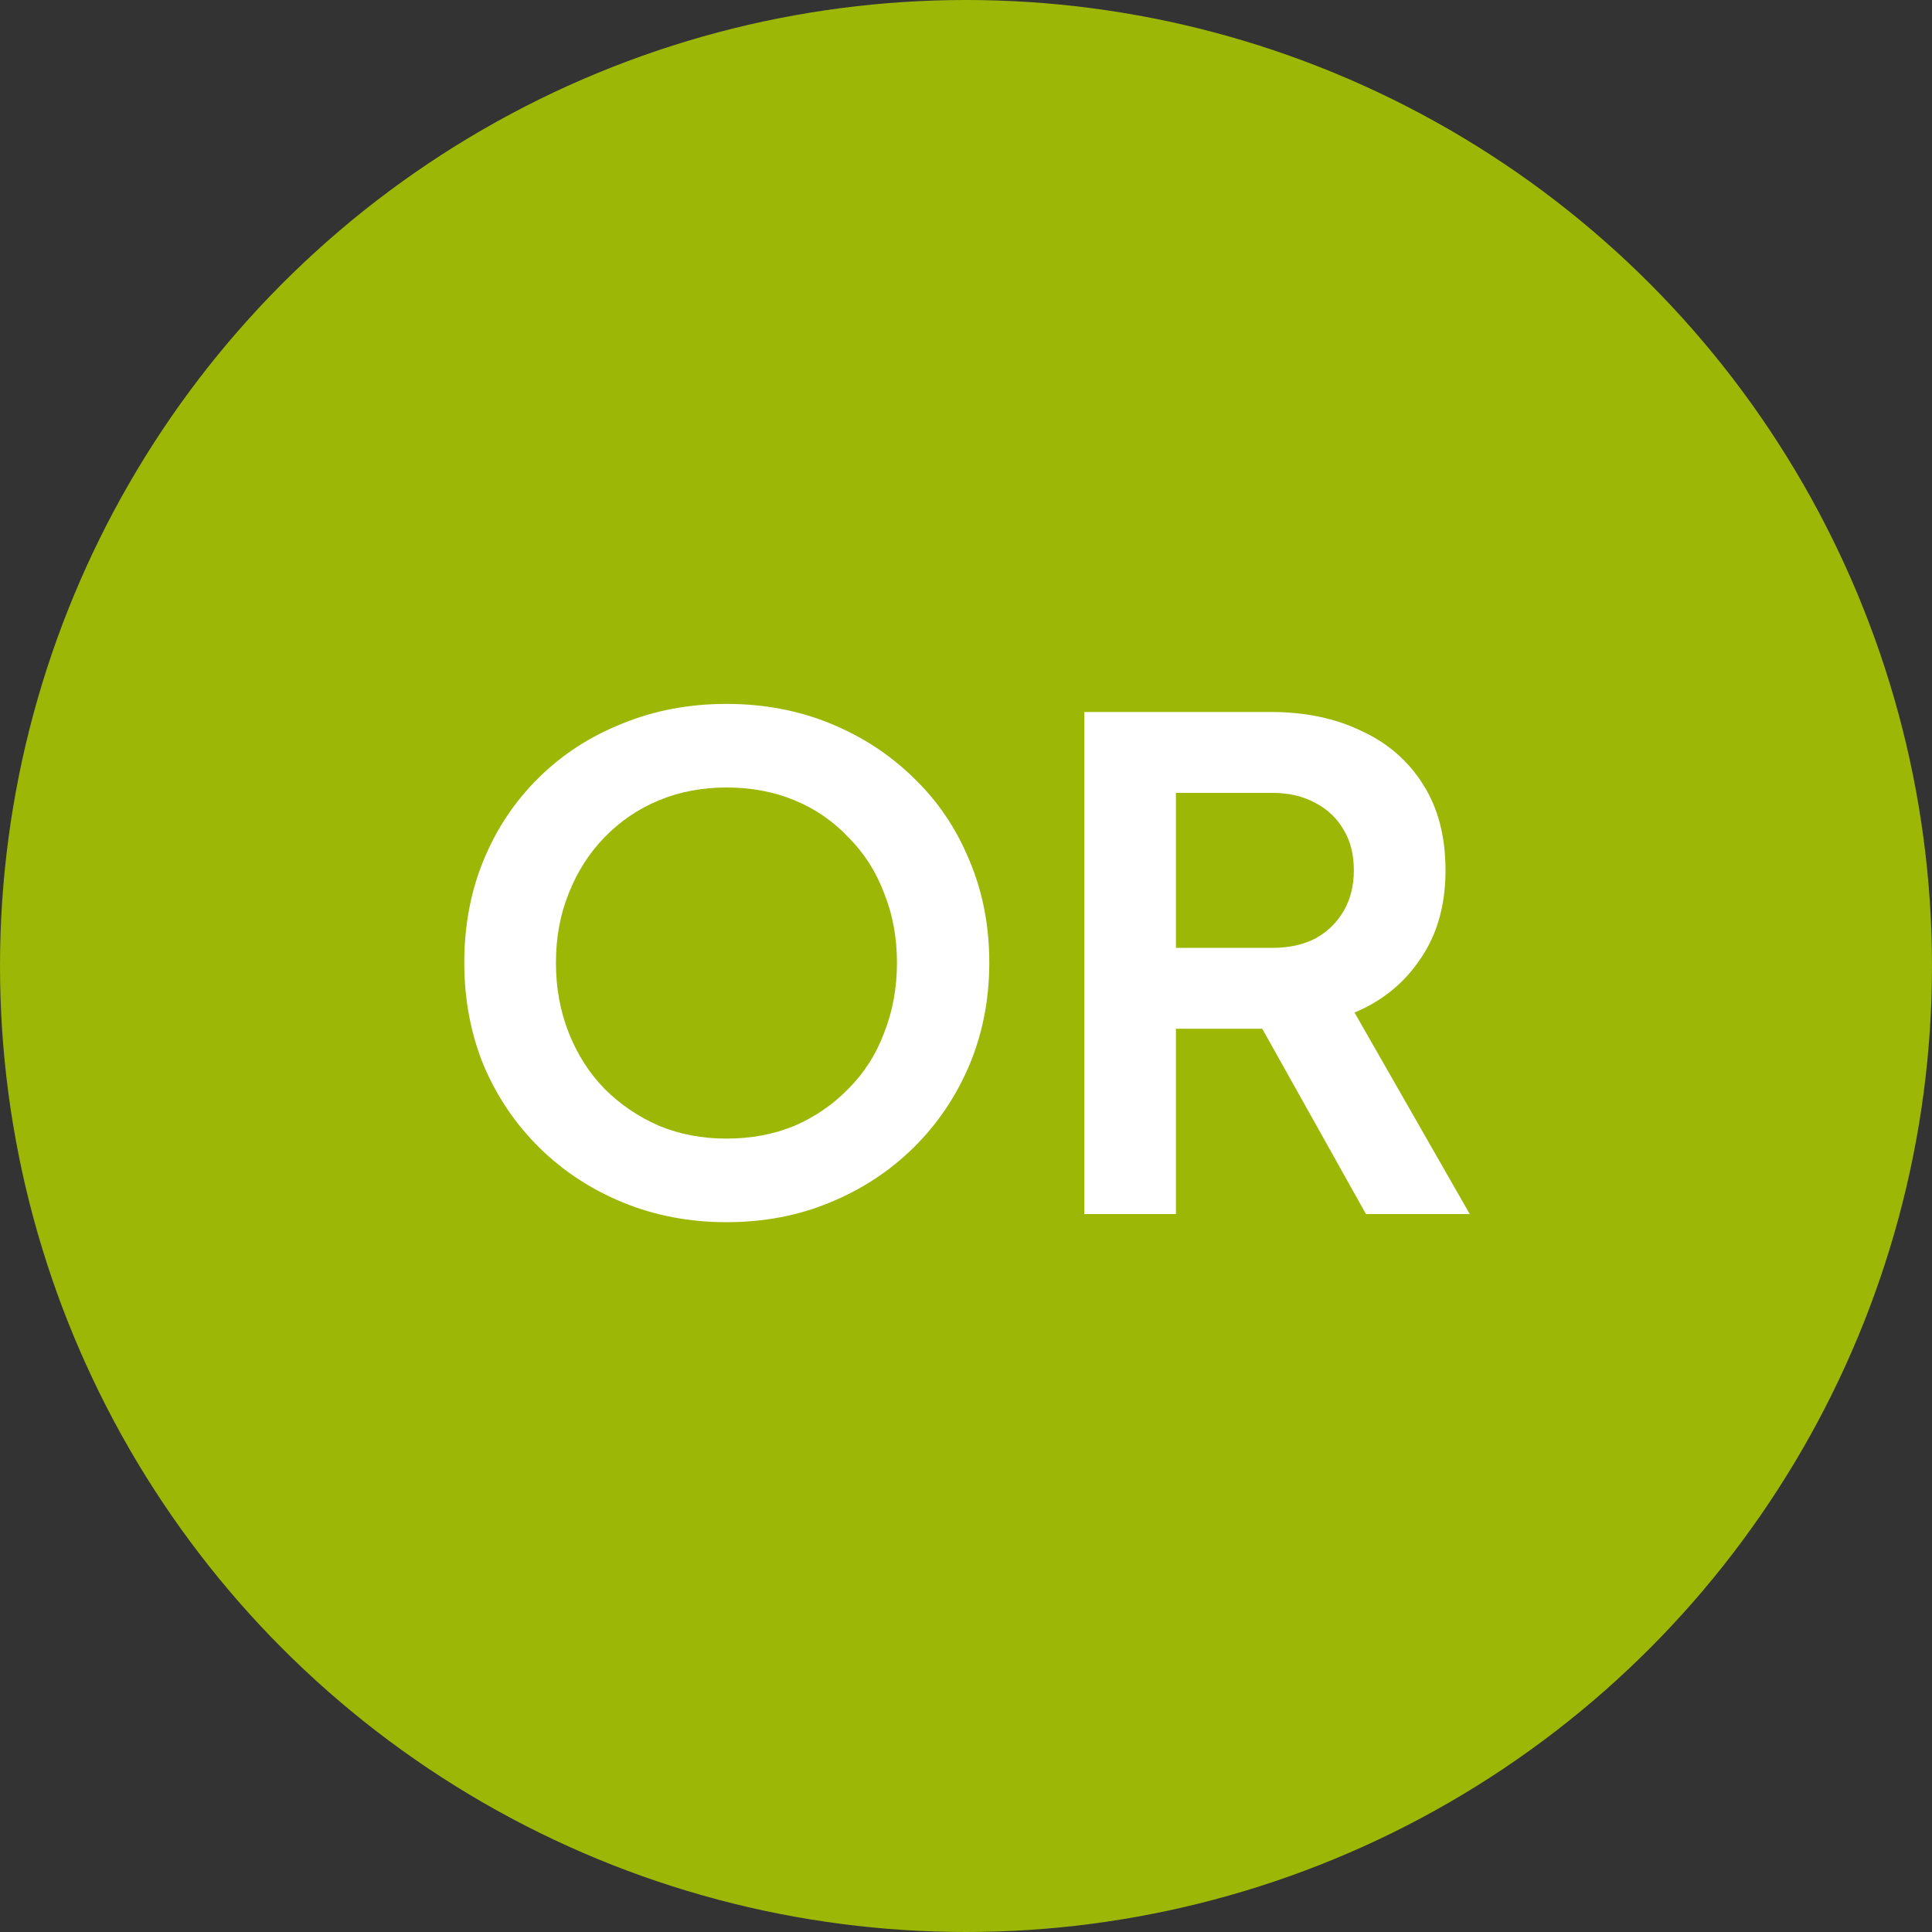
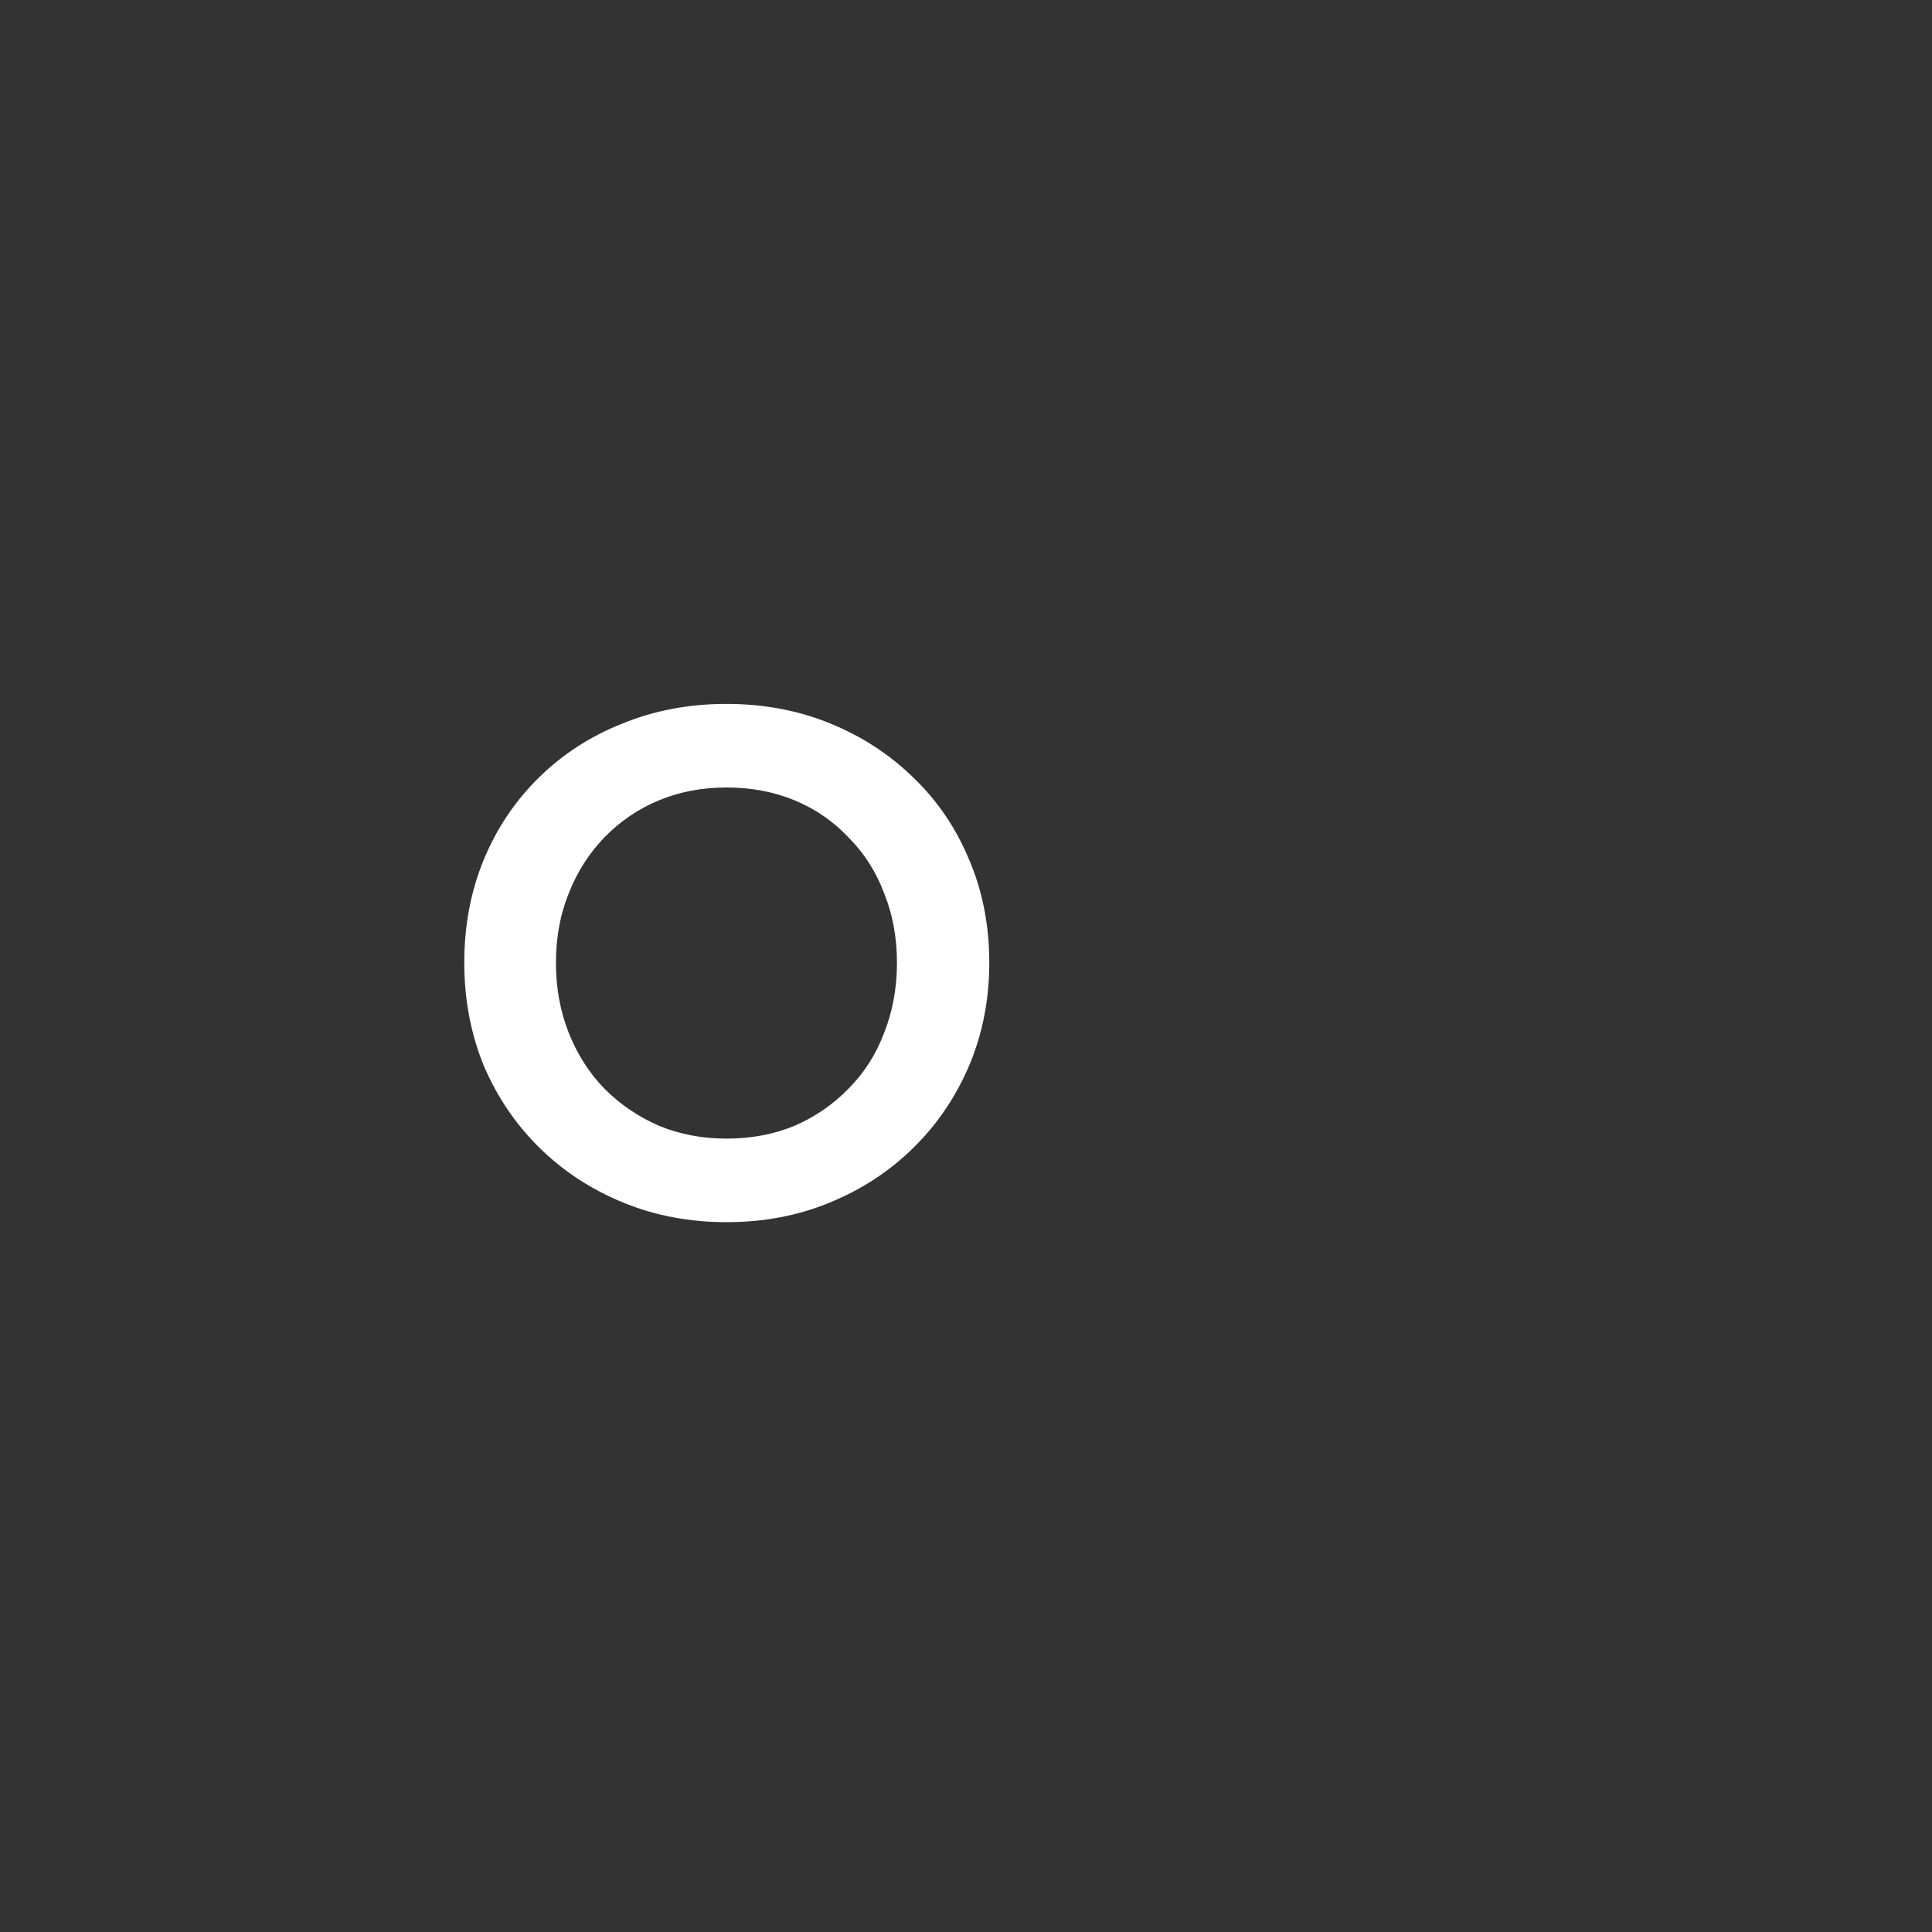
<svg xmlns="http://www.w3.org/2000/svg" width="129" height="129" viewBox="0 0 129 129" fill="none">
  <rect x="0" y="0" width="129" height="129" fill="#333333" stroke="none" />
-   <circle cx="64.5" cy="64.5" r="64.5" fill="#9CB705" />
-   <path d="M72.397 81.065V47.54H84.862C87.142 47.54 89.152 47.96 90.892 48.8C92.662 49.61 94.042 50.81 95.032 52.4C96.022 53.96 96.517 55.865 96.517 58.115C96.517 60.425 95.962 62.39 94.852 64.01C93.772 65.63 92.302 66.83 90.442 67.61L98.137 81.065H91.207L82.972 66.35L86.932 68.69H78.517V81.065H72.397ZM78.517 63.29H84.952C86.062 63.29 87.022 63.08 87.832 62.66C88.642 62.21 89.272 61.595 89.722 60.815C90.172 60.035 90.397 59.135 90.397 58.115C90.397 57.065 90.172 56.165 89.722 55.415C89.272 54.635 88.642 54.035 87.832 53.615C87.022 53.165 86.062 52.94 84.952 52.94H78.517V63.29Z" fill="white" />
  <path d="M48.505 81.605C46.045 81.605 43.75 81.17 41.62 80.3C39.49 79.43 37.63 78.215 36.04 76.655C34.45 75.095 33.205 73.265 32.305 71.165C31.435 69.035 31 66.74 31 64.28C31 61.79 31.435 59.495 32.305 57.395C33.175 55.295 34.405 53.465 35.995 51.905C37.585 50.345 39.445 49.145 41.575 48.305C43.705 47.435 46.015 47 48.505 47C50.995 47 53.305 47.435 55.435 48.305C57.565 49.175 59.425 50.39 61.015 51.95C62.605 53.48 63.835 55.295 64.705 57.395C65.605 59.495 66.055 61.79 66.055 64.28C66.055 66.74 65.605 69.035 64.705 71.165C63.805 73.265 62.56 75.095 60.97 76.655C59.38 78.215 57.52 79.43 55.39 80.3C53.29 81.17 50.995 81.605 48.505 81.605ZM48.505 76.025C50.155 76.025 51.67 75.74 53.05 75.17C54.43 74.57 55.63 73.745 56.65 72.695C57.7 71.645 58.495 70.4 59.035 68.96C59.605 67.52 59.89 65.96 59.89 64.28C59.89 62.6 59.605 61.055 59.035 59.645C58.495 58.205 57.7 56.96 56.65 55.91C55.63 54.83 54.43 54.005 53.05 53.435C51.67 52.865 50.155 52.58 48.505 52.58C46.885 52.58 45.385 52.865 44.005 53.435C42.625 54.005 41.41 54.83 40.36 55.91C39.34 56.96 38.545 58.205 37.975 59.645C37.405 61.055 37.12 62.6 37.12 64.28C37.12 65.96 37.405 67.52 37.975 68.96C38.545 70.4 39.34 71.645 40.36 72.695C41.41 73.745 42.625 74.57 44.005 75.17C45.385 75.74 46.885 76.025 48.505 76.025Z" fill="white" />
</svg>